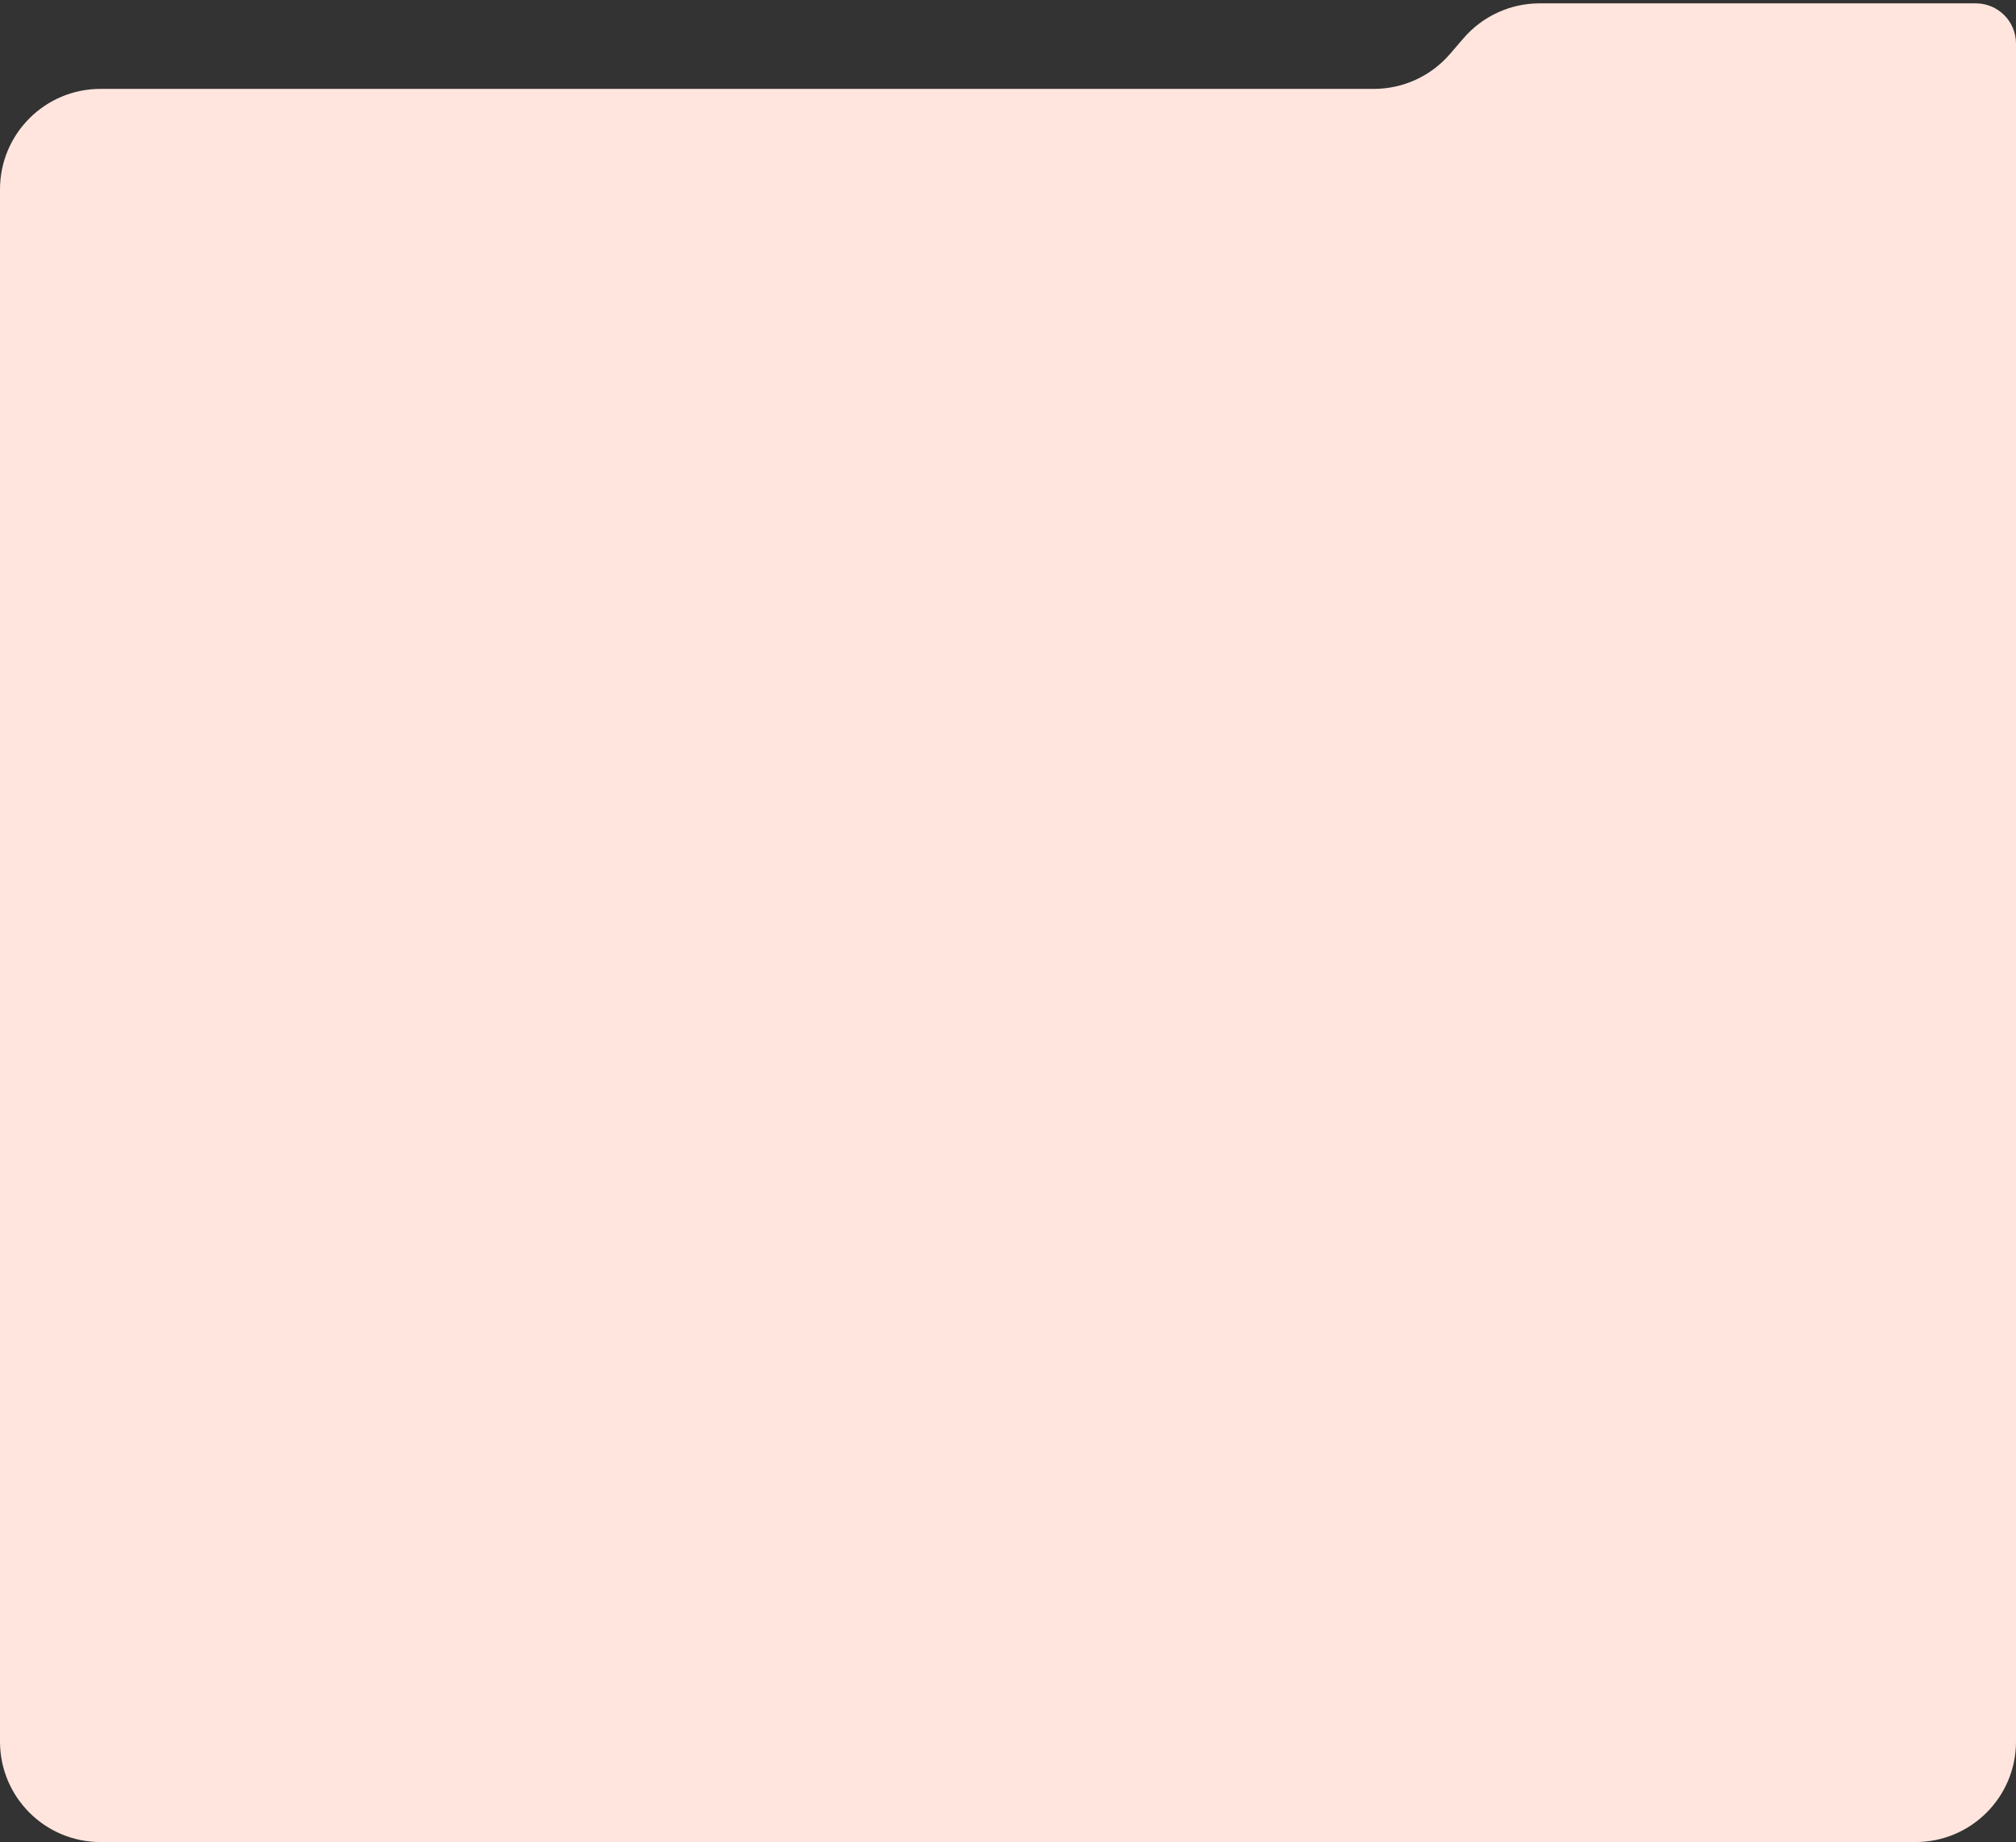
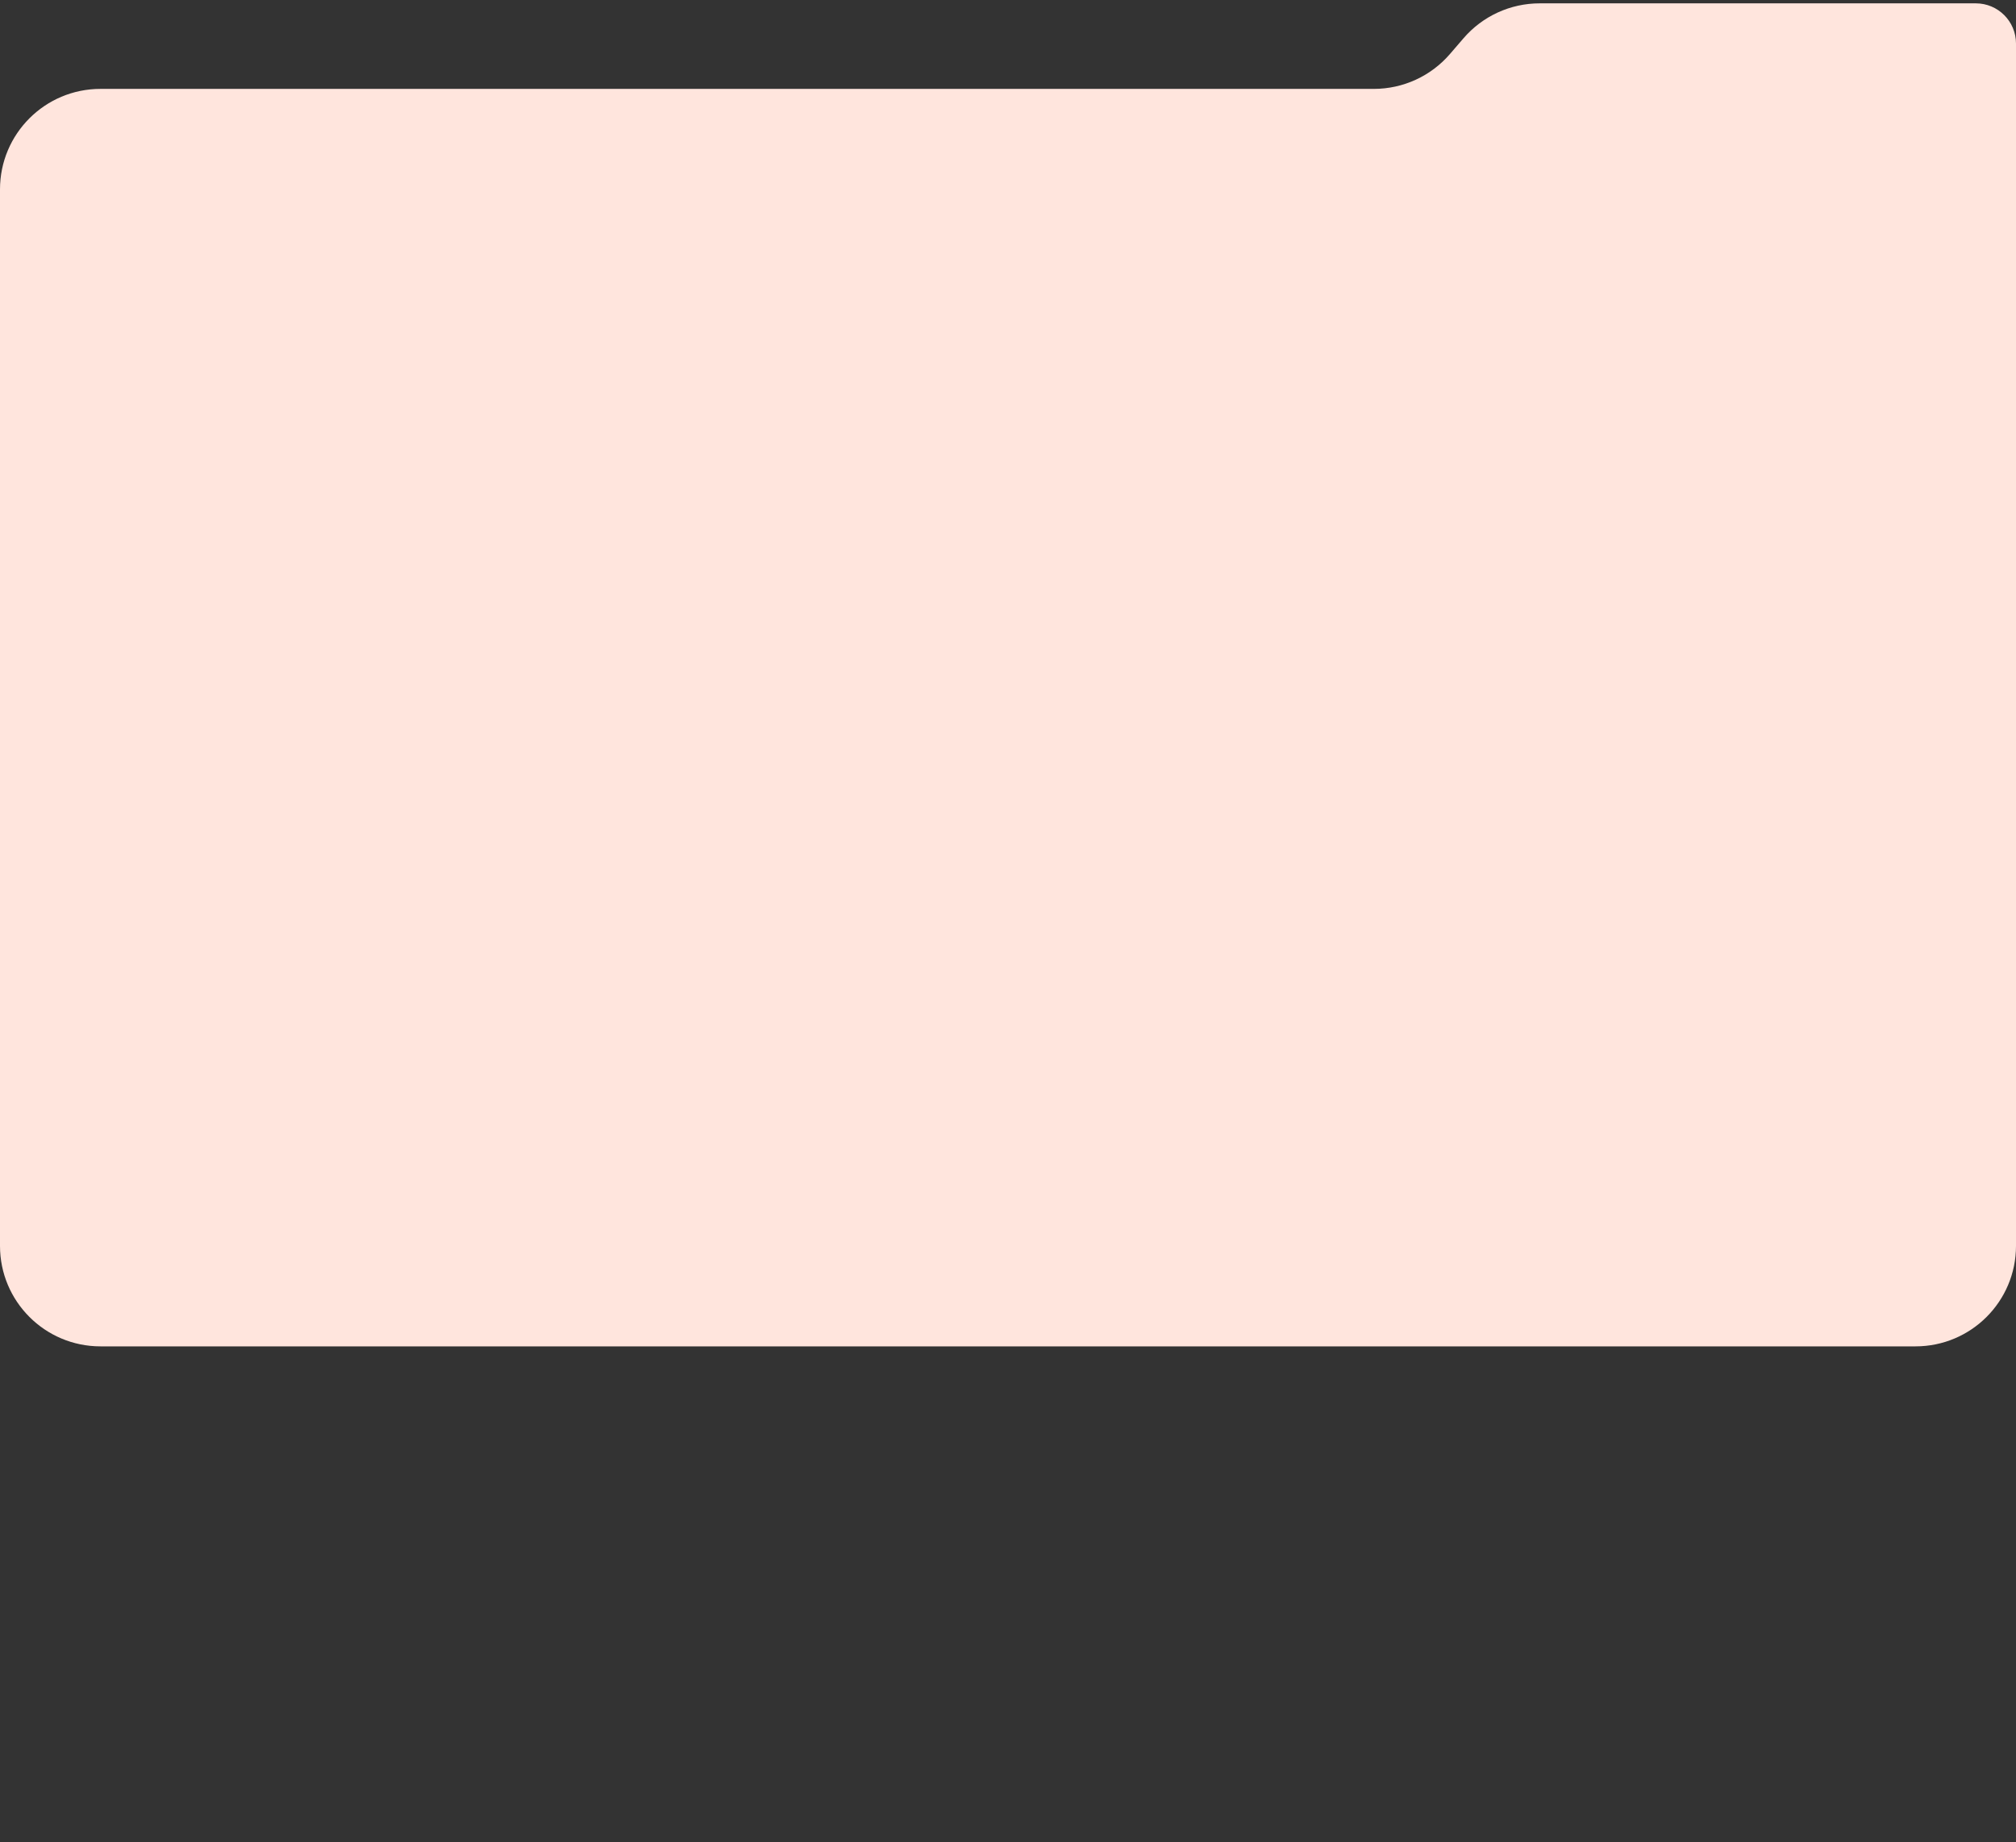
<svg xmlns="http://www.w3.org/2000/svg" width="301" height="275" viewBox="0 0 301 275" fill="none">
  <rect x="0" y="0" width="301" height="275" fill="#333333" stroke="none" />
  <path d="M0 28.271C0 19.987 6.716 13.271 15 13.271H205.123C209.489 13.271 213.639 11.369 216.488 8.06L218.512 5.711C221.361 2.402 225.511 0.5 229.877 0.5H295C298.314 0.5 301 3.186 301 6.5V186C301 194.284 294.284 201 286 201H15C6.716 201 0 194.284 0 186V28.271Z" fill="#FFE5DD" />
-   <path d="M0 126.996C0 118.712 6.716 111.996 15 111.996H235.29C238.664 111.996 241.94 110.858 244.588 108.767L255.394 100.23C258.042 98.138 261.318 97 264.693 97H295C298.314 97 301 99.686 301 103V260C301 268.284 294.284 275 286 275H15C6.716 275 0 268.284 0 260V126.996Z" fill="#FFE5DD" />
</svg>